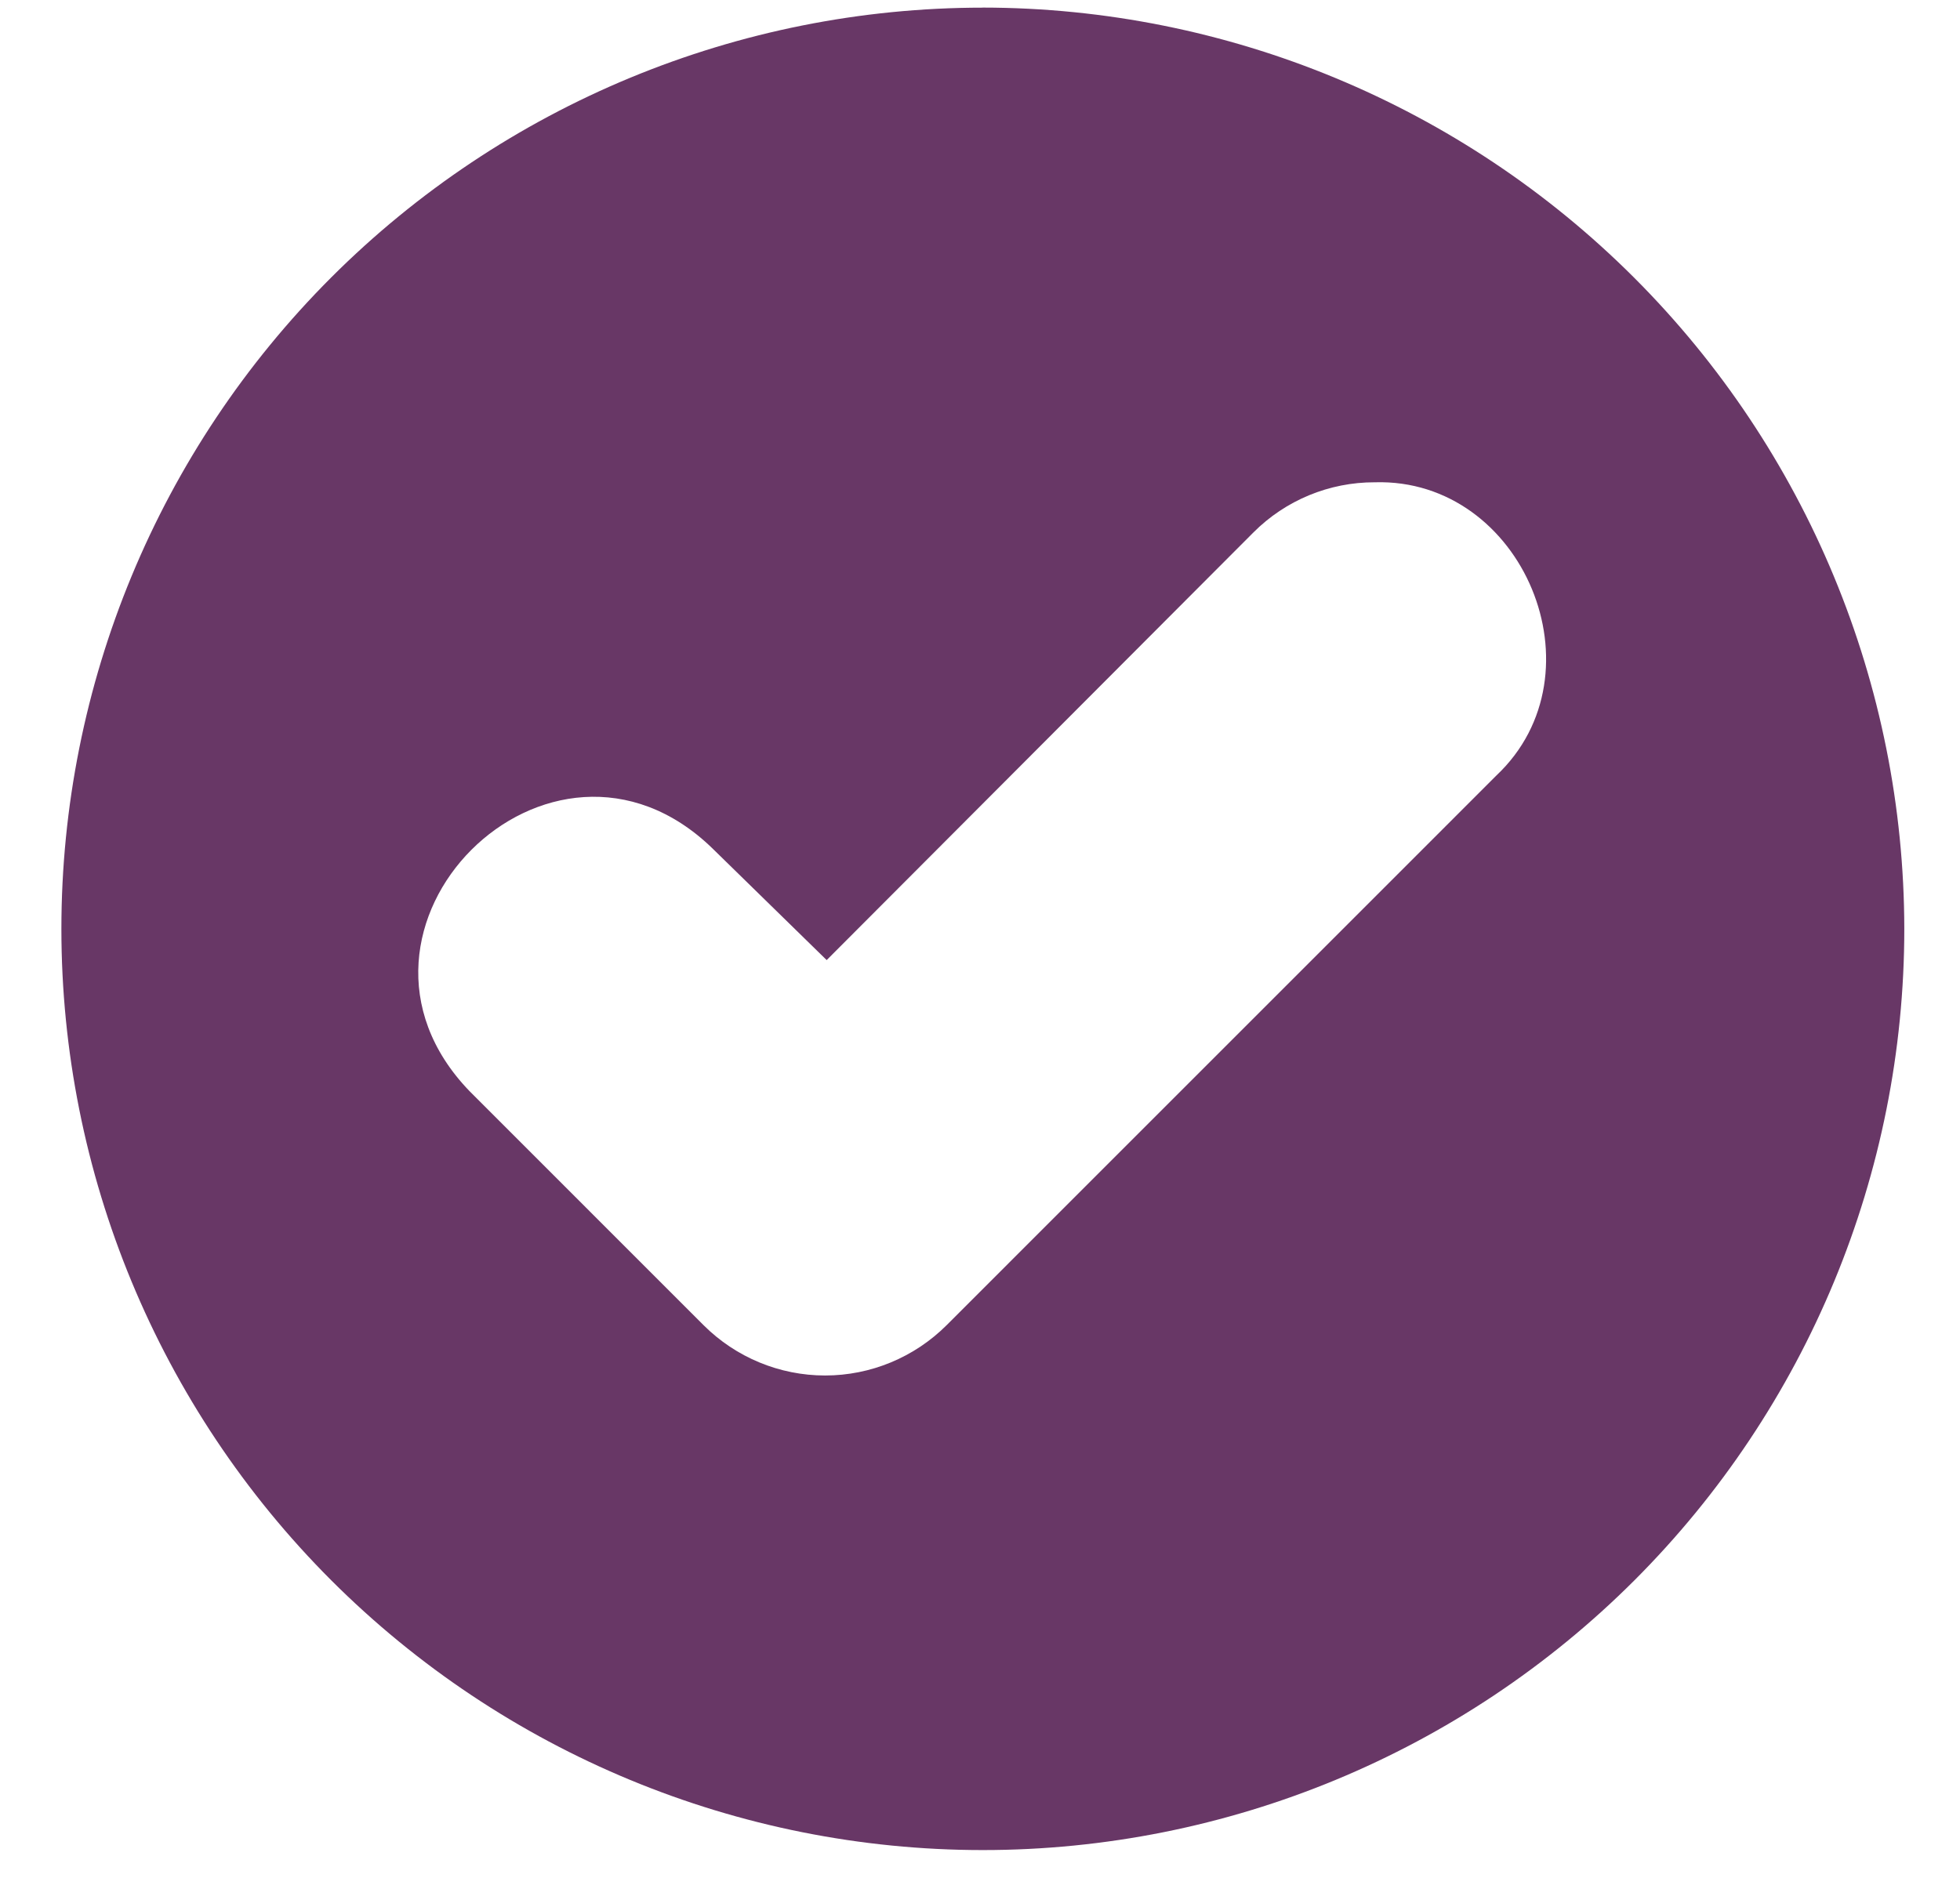
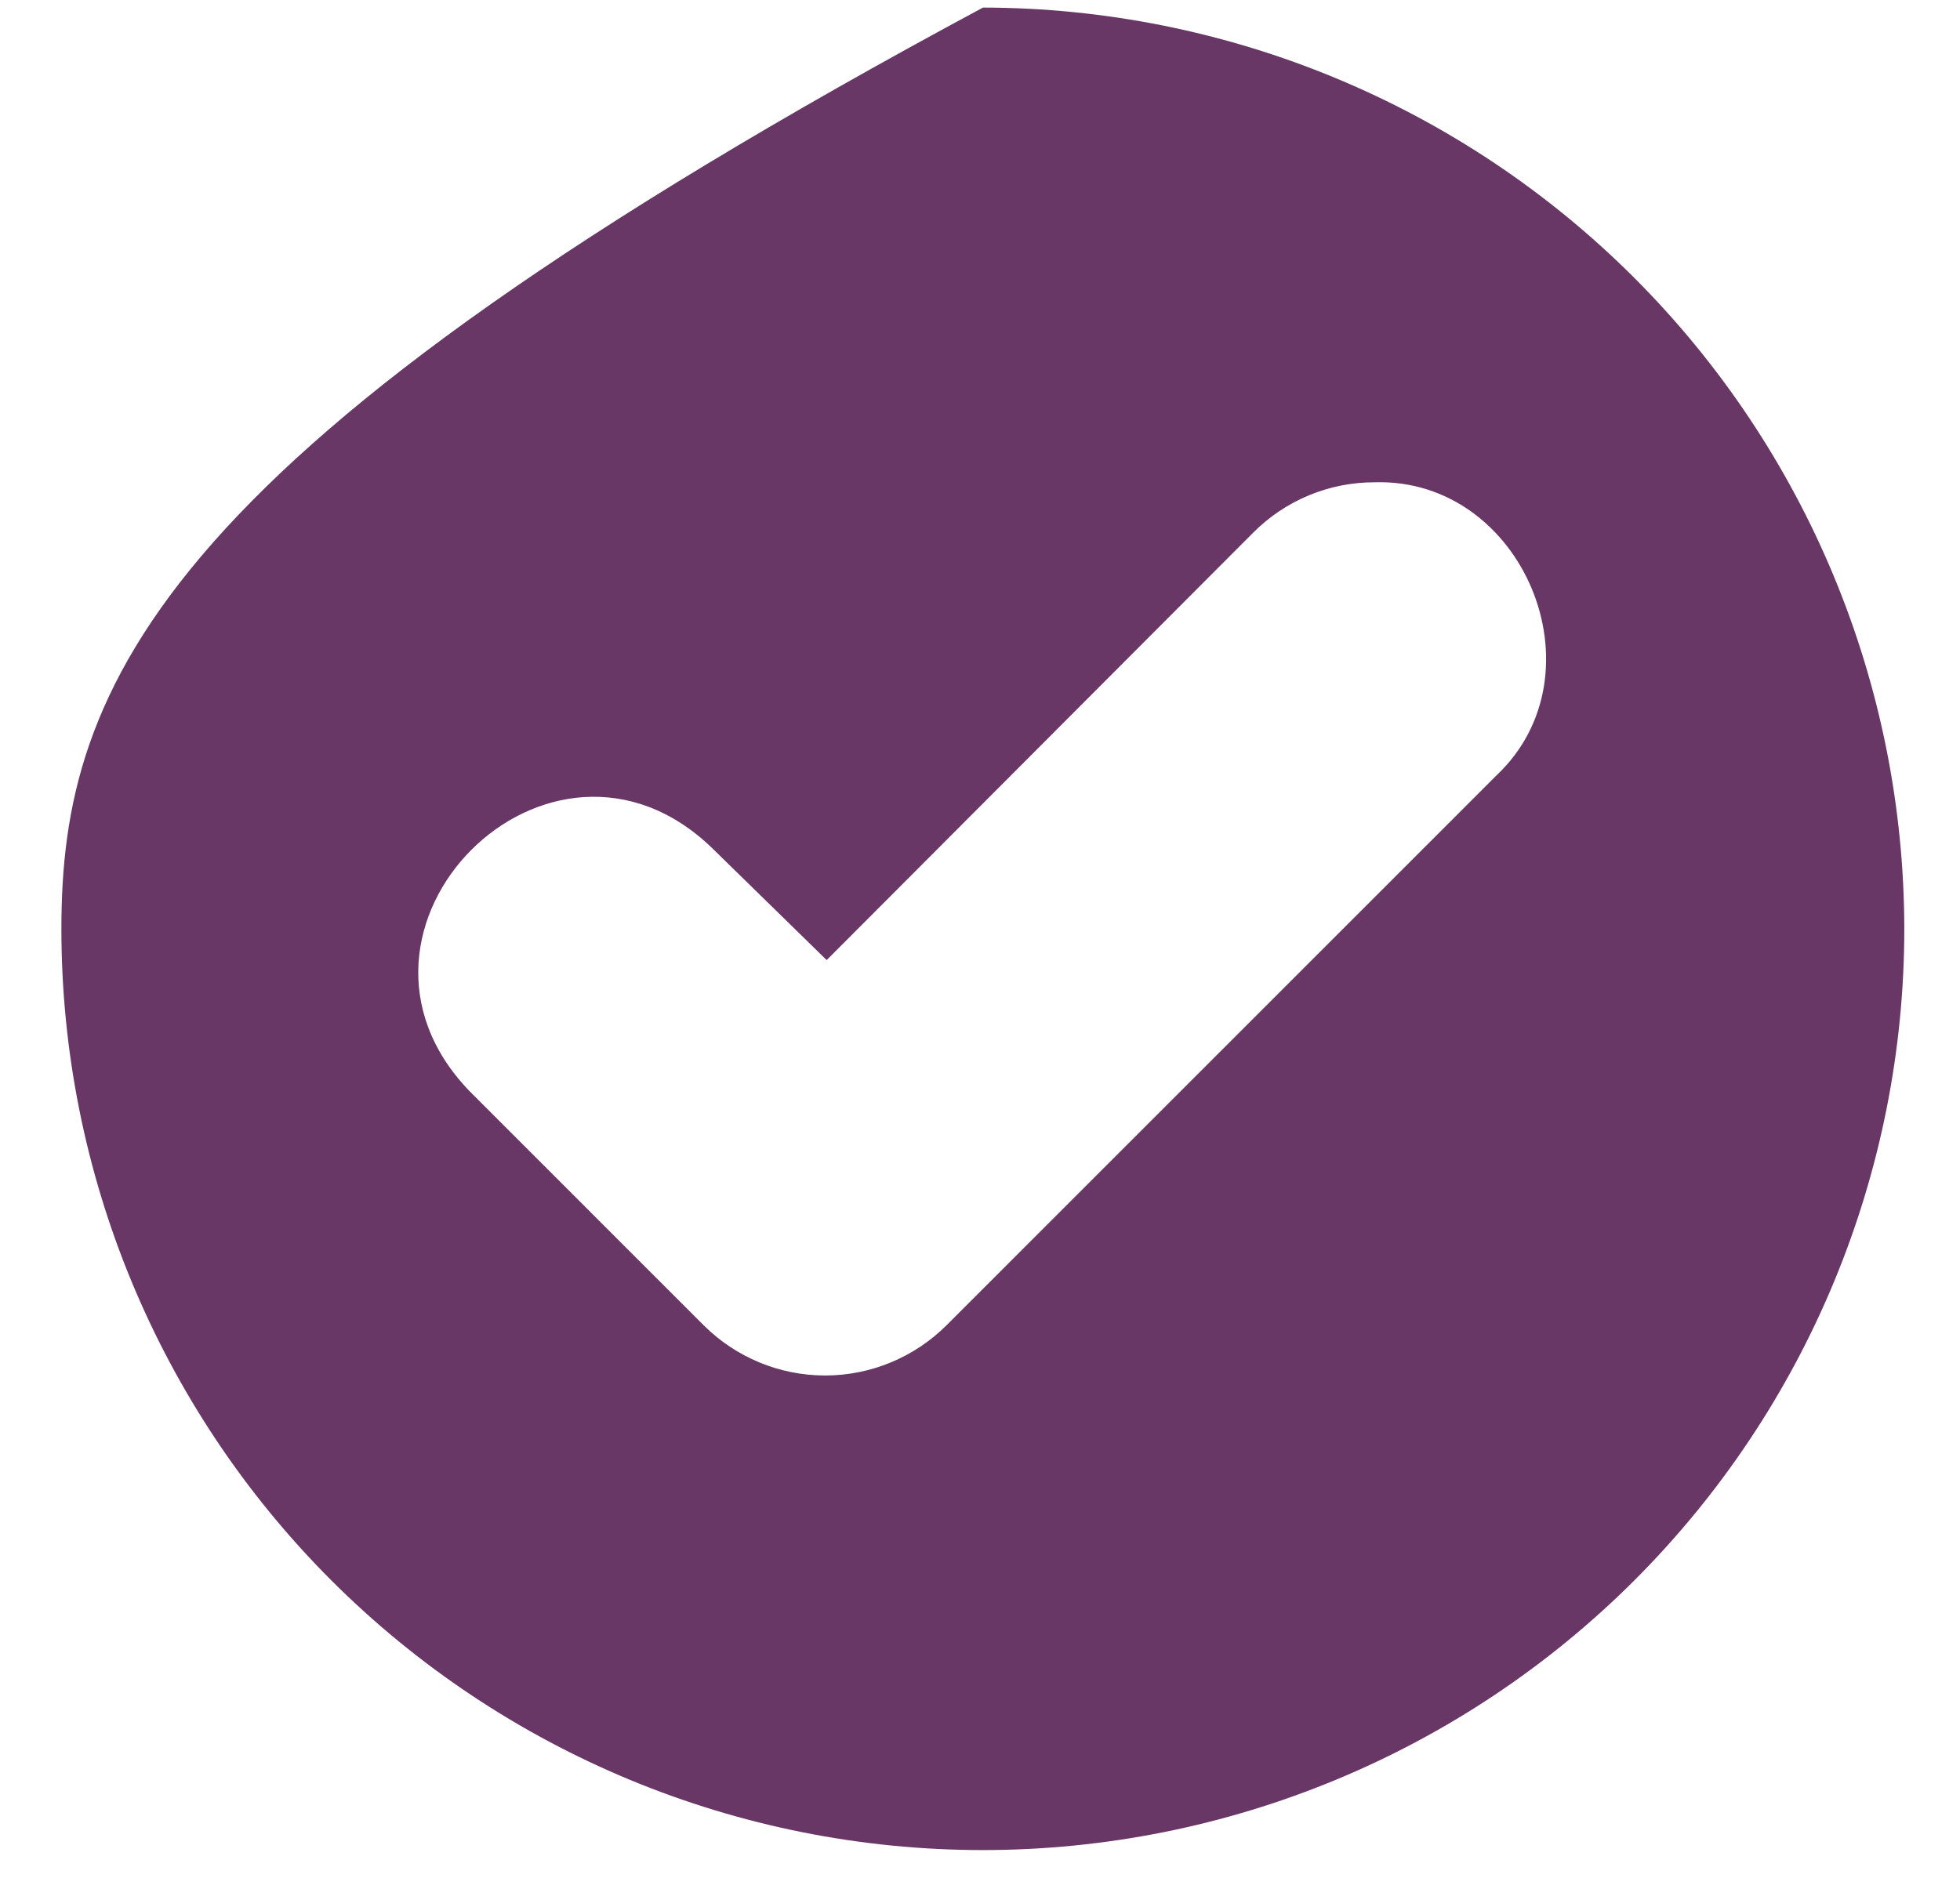
<svg xmlns="http://www.w3.org/2000/svg" width="31" height="30" viewBox="0 0 31 30" fill="none">
-   <path d="M15.545 0.121C11.68 0.121 7.973 1.656 5.239 4.389C2.506 7.123 0.971 10.83 0.971 14.695C0.971 18.561 2.506 22.267 5.239 25.001C7.973 27.734 11.68 29.269 15.545 29.269C19.41 29.269 23.117 27.734 25.851 25.001C28.584 22.267 30.119 18.561 30.119 14.695C30.115 10.831 28.579 7.126 25.846 4.393C23.114 1.661 19.409 0.124 15.544 0.12L15.545 0.121ZM23.667 12.269L14.972 20.965C14.462 21.474 13.771 21.761 13.05 21.761C12.329 21.761 11.638 21.474 11.128 20.965L7.423 17.259C4.952 14.69 8.702 10.935 11.266 13.42L13.075 15.189L19.823 8.425C20.332 7.914 21.024 7.628 21.745 7.63C24.092 7.561 25.381 10.654 23.667 12.269L23.667 12.269Z" fill="#683766" />
+   <path d="M15.545 0.121C2.506 7.123 0.971 10.83 0.971 14.695C0.971 18.561 2.506 22.267 5.239 25.001C7.973 27.734 11.68 29.269 15.545 29.269C19.41 29.269 23.117 27.734 25.851 25.001C28.584 22.267 30.119 18.561 30.119 14.695C30.115 10.831 28.579 7.126 25.846 4.393C23.114 1.661 19.409 0.124 15.544 0.12L15.545 0.121ZM23.667 12.269L14.972 20.965C14.462 21.474 13.771 21.761 13.05 21.761C12.329 21.761 11.638 21.474 11.128 20.965L7.423 17.259C4.952 14.69 8.702 10.935 11.266 13.42L13.075 15.189L19.823 8.425C20.332 7.914 21.024 7.628 21.745 7.63C24.092 7.561 25.381 10.654 23.667 12.269L23.667 12.269Z" fill="#683766" />
</svg>